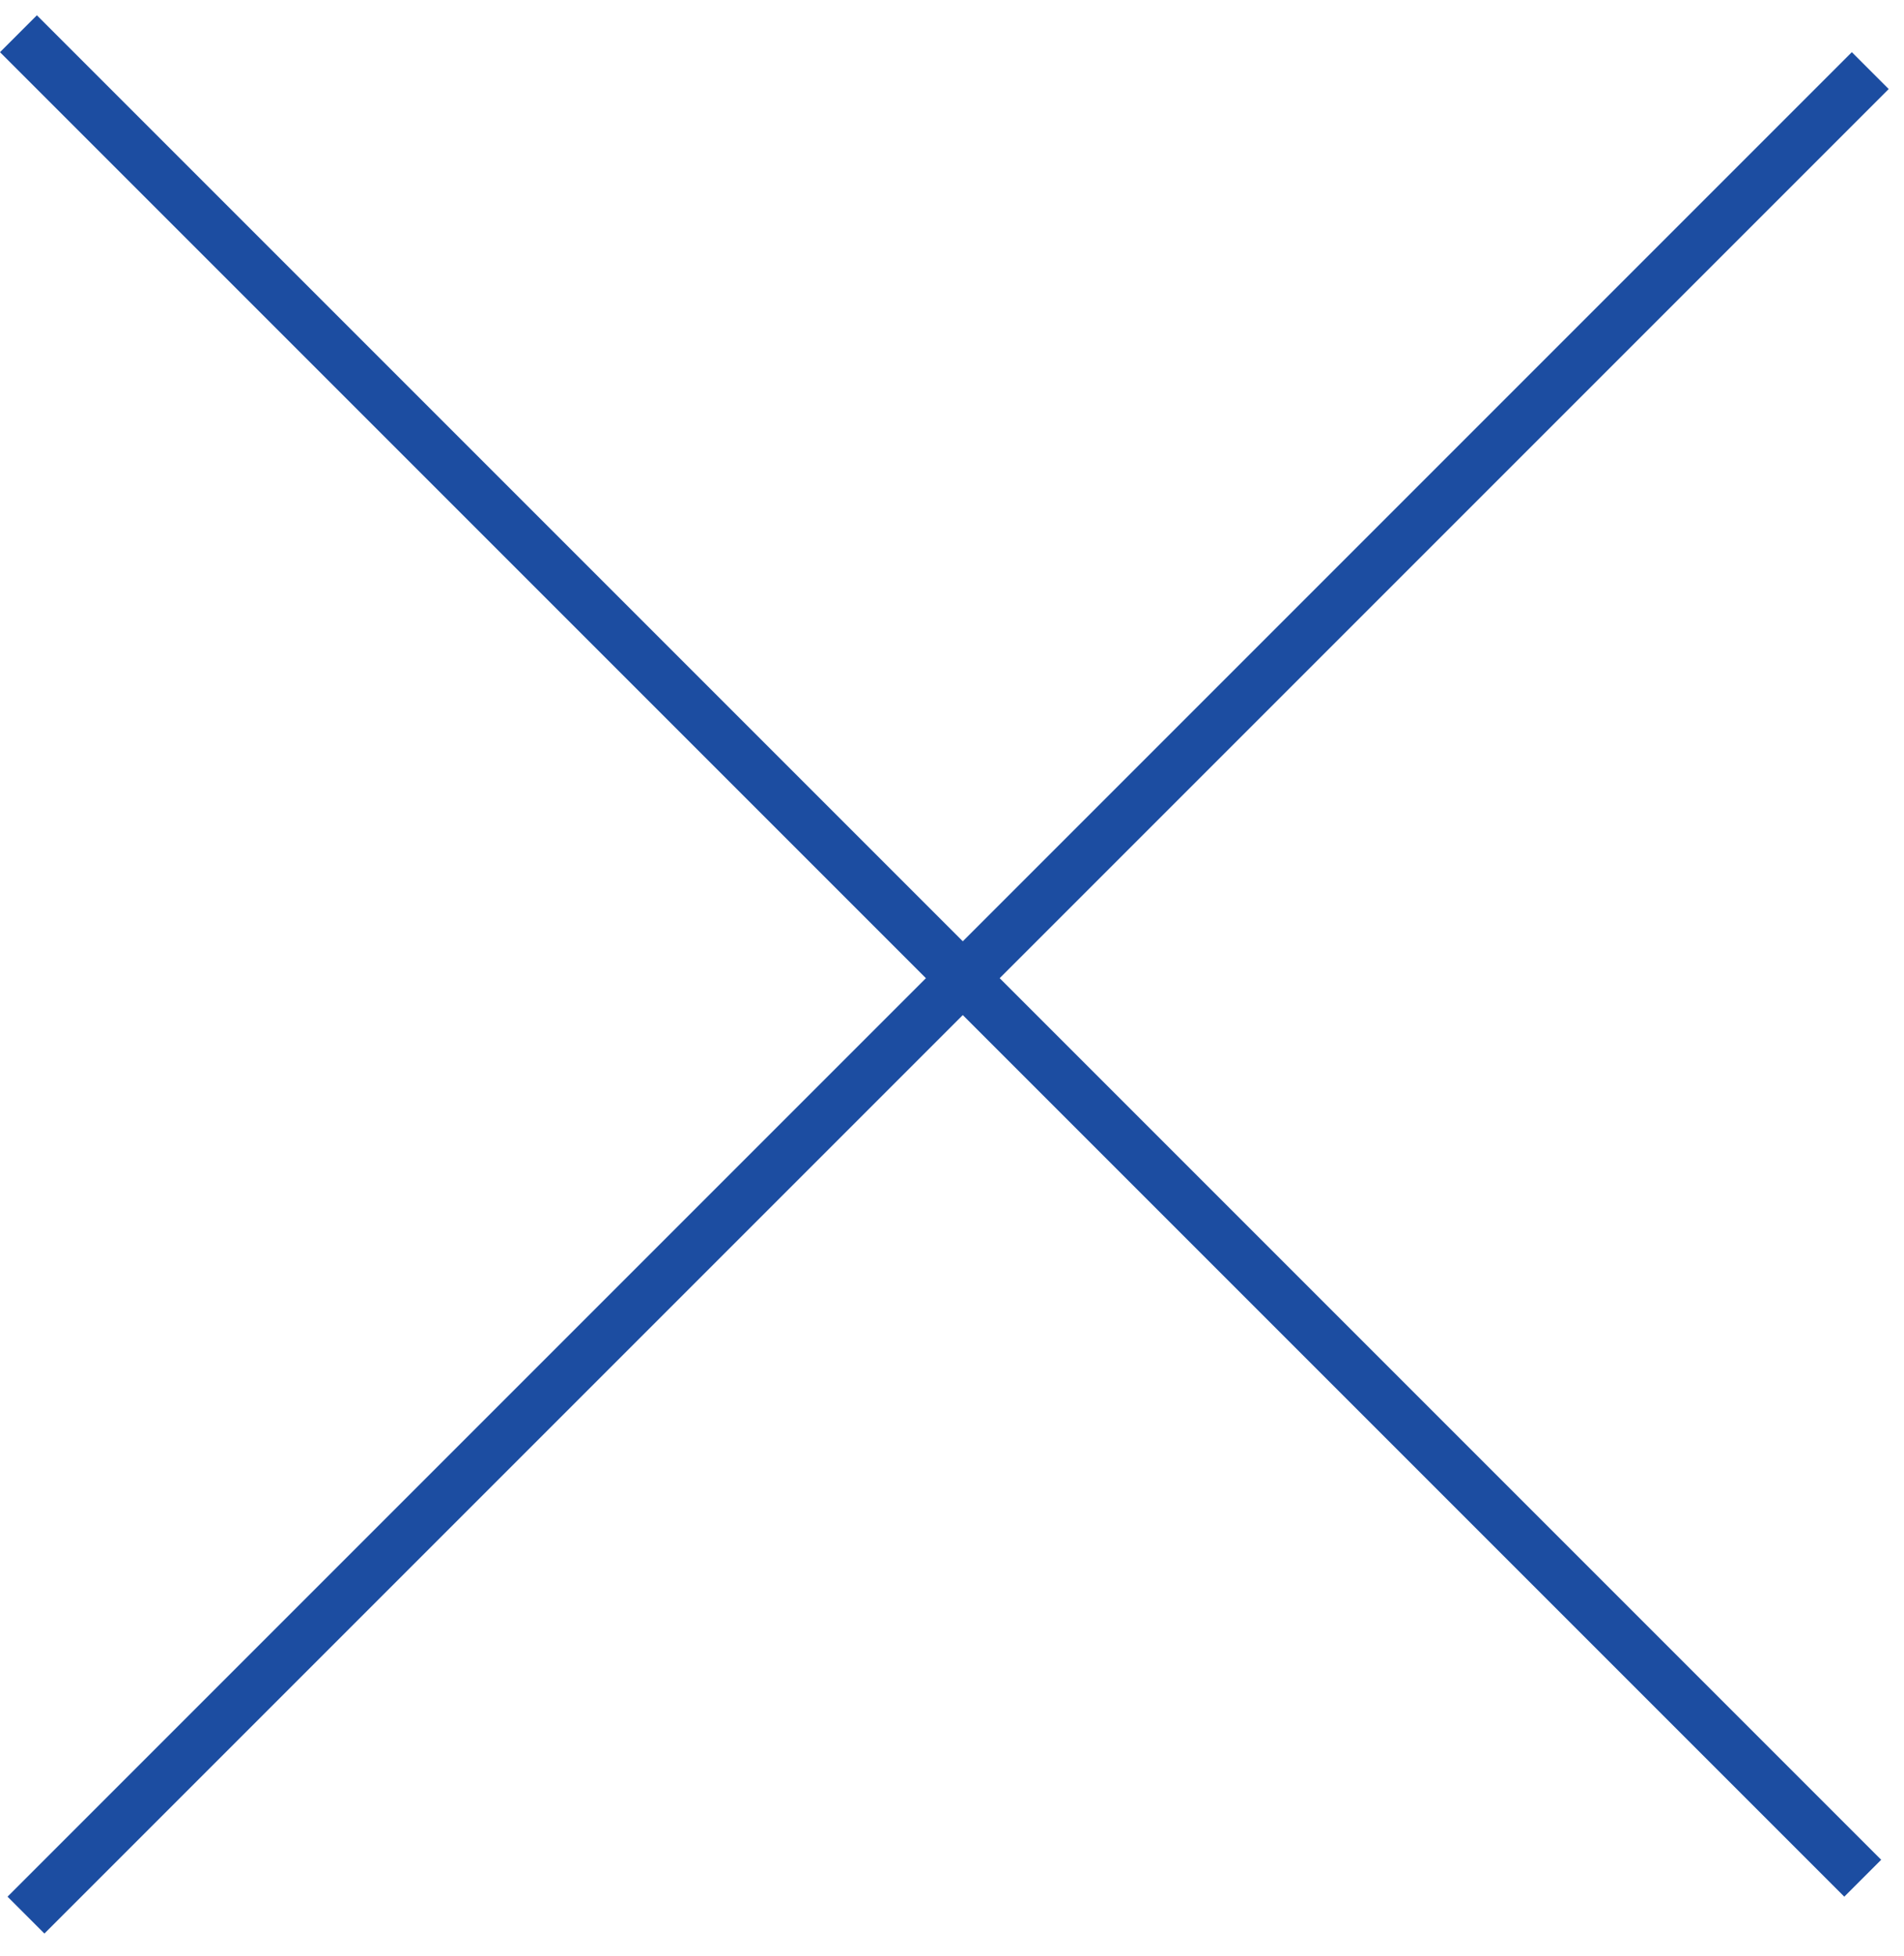
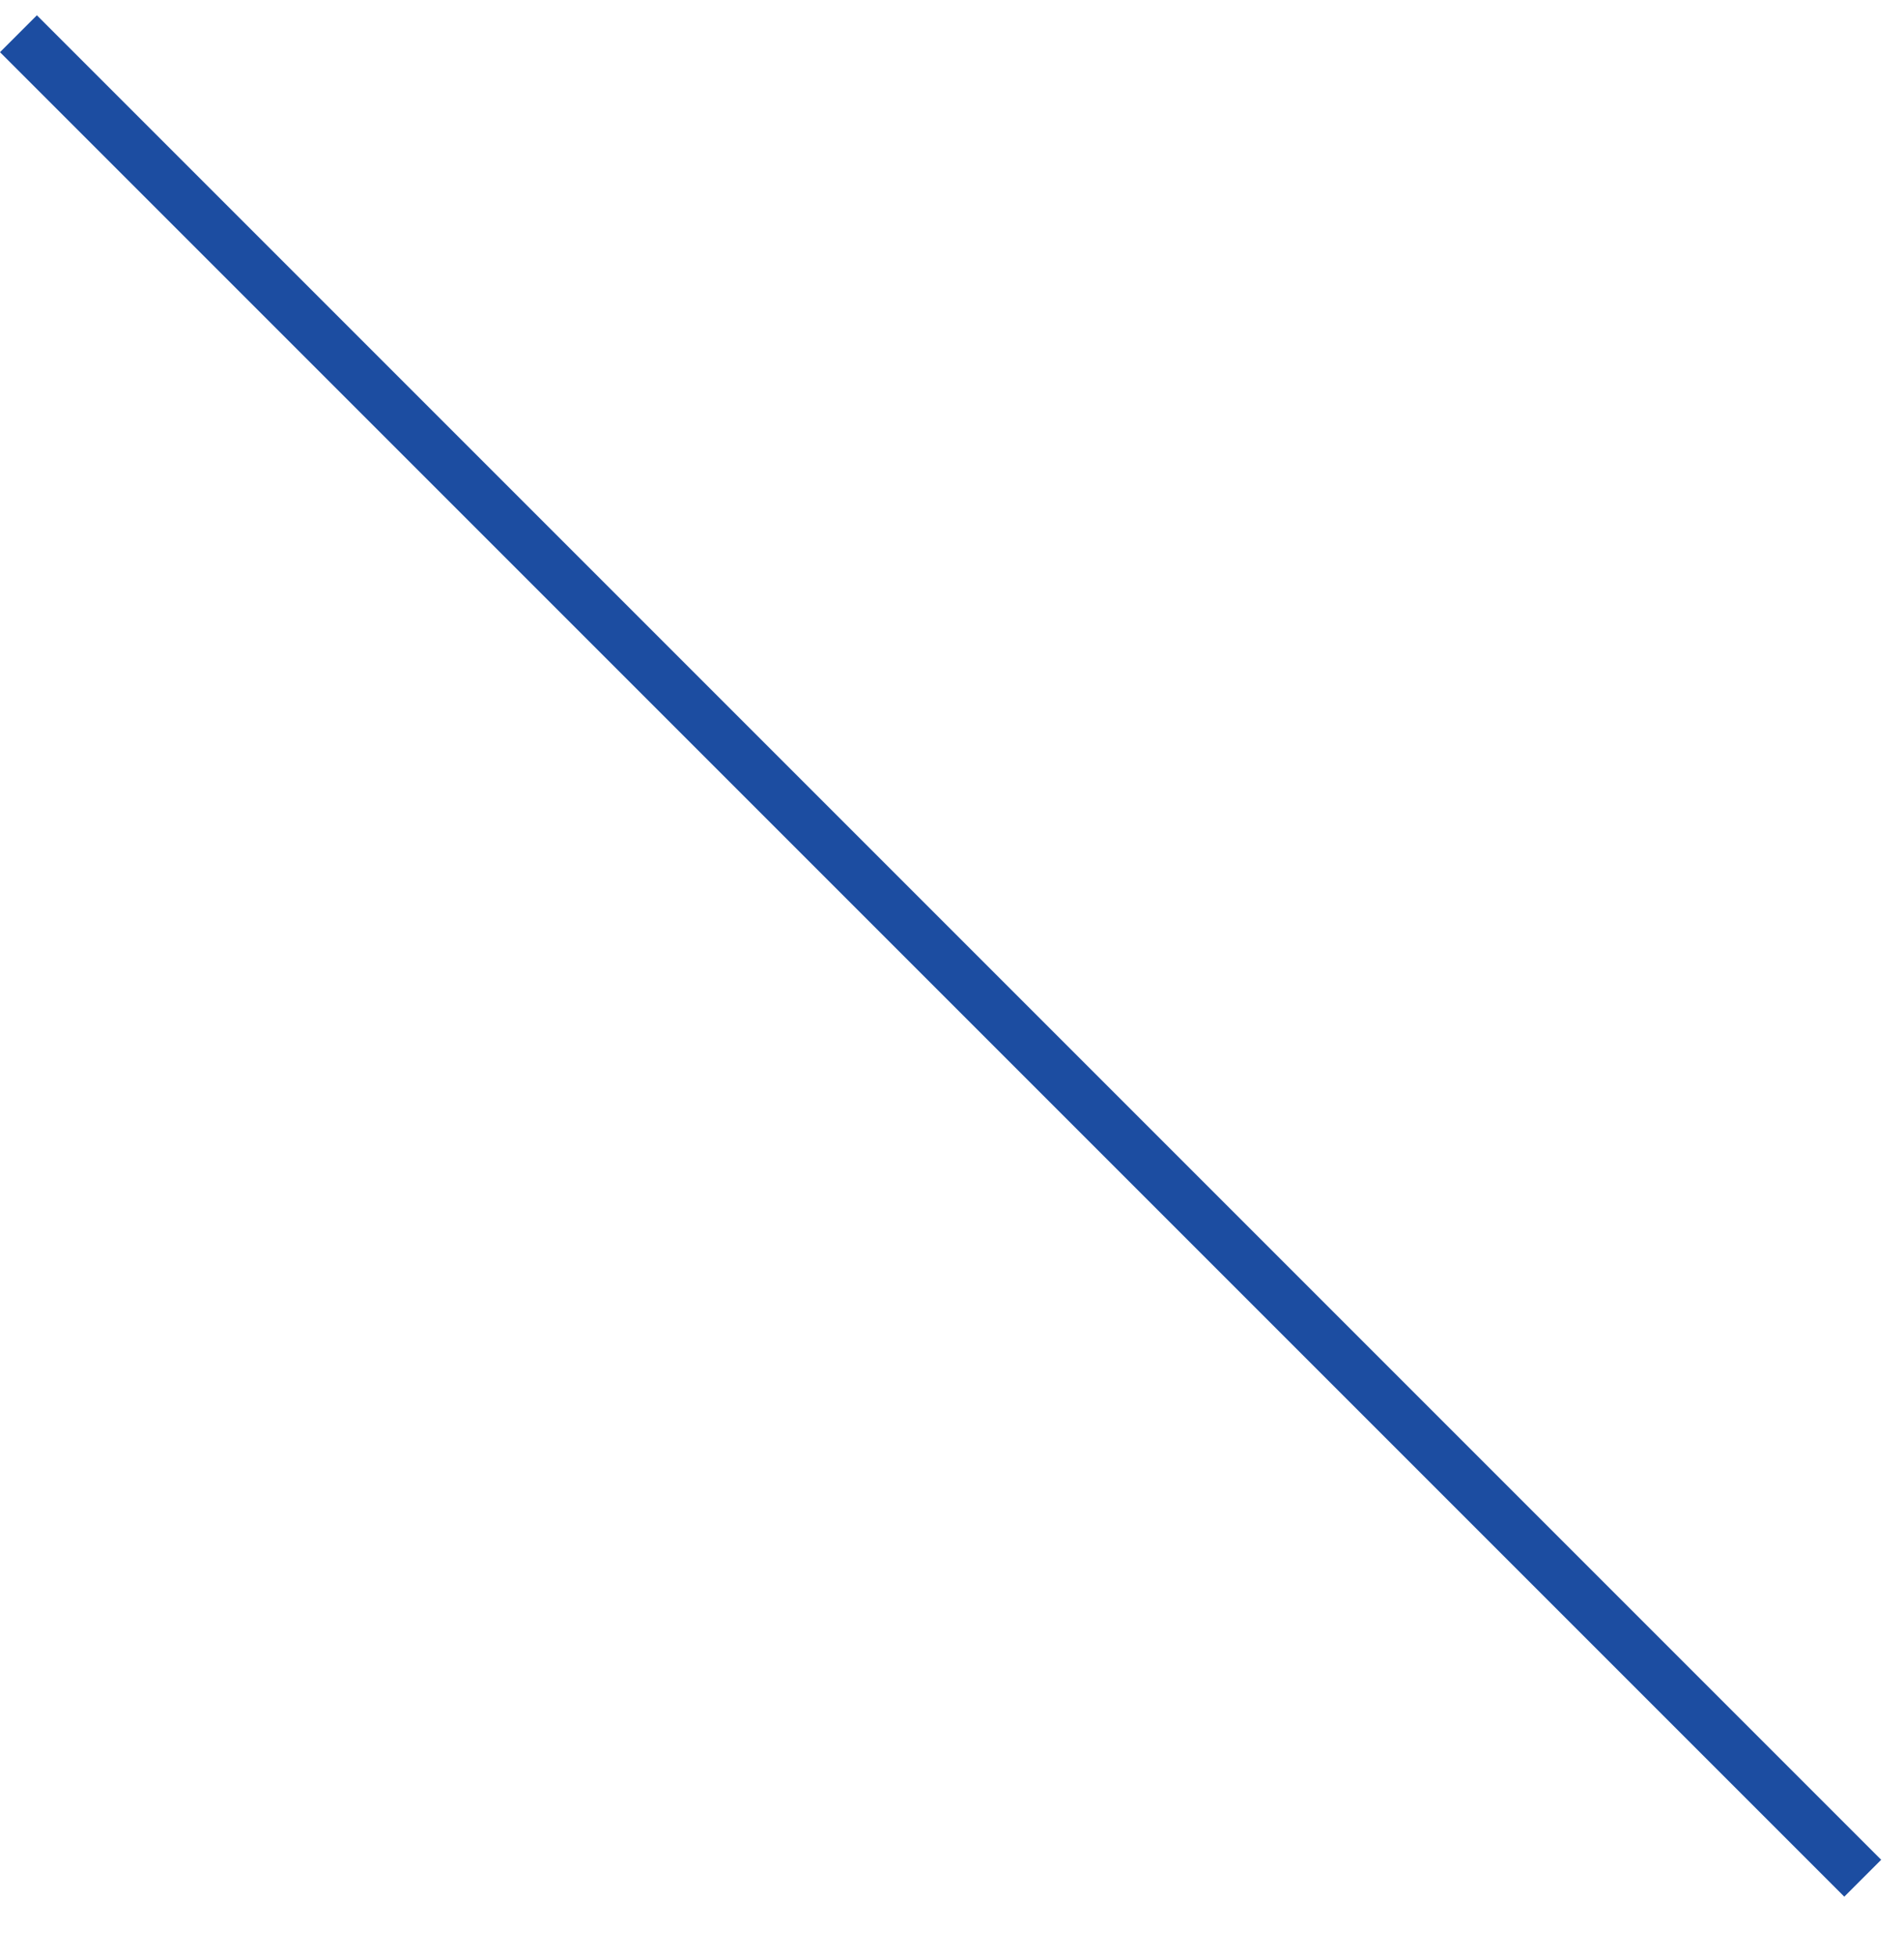
<svg xmlns="http://www.w3.org/2000/svg" width="73" height="75" viewBox="0 0 73 75" fill="none">
  <line x1="0.707" y1="1.293" x2="71.418" y2="72.004" stroke="#1C4DA1" stroke-width="2" />
-   <line x1="71.707" y1="2.707" x2="0.996" y2="73.418" stroke="#1C4DA1" stroke-width="2" />
</svg>